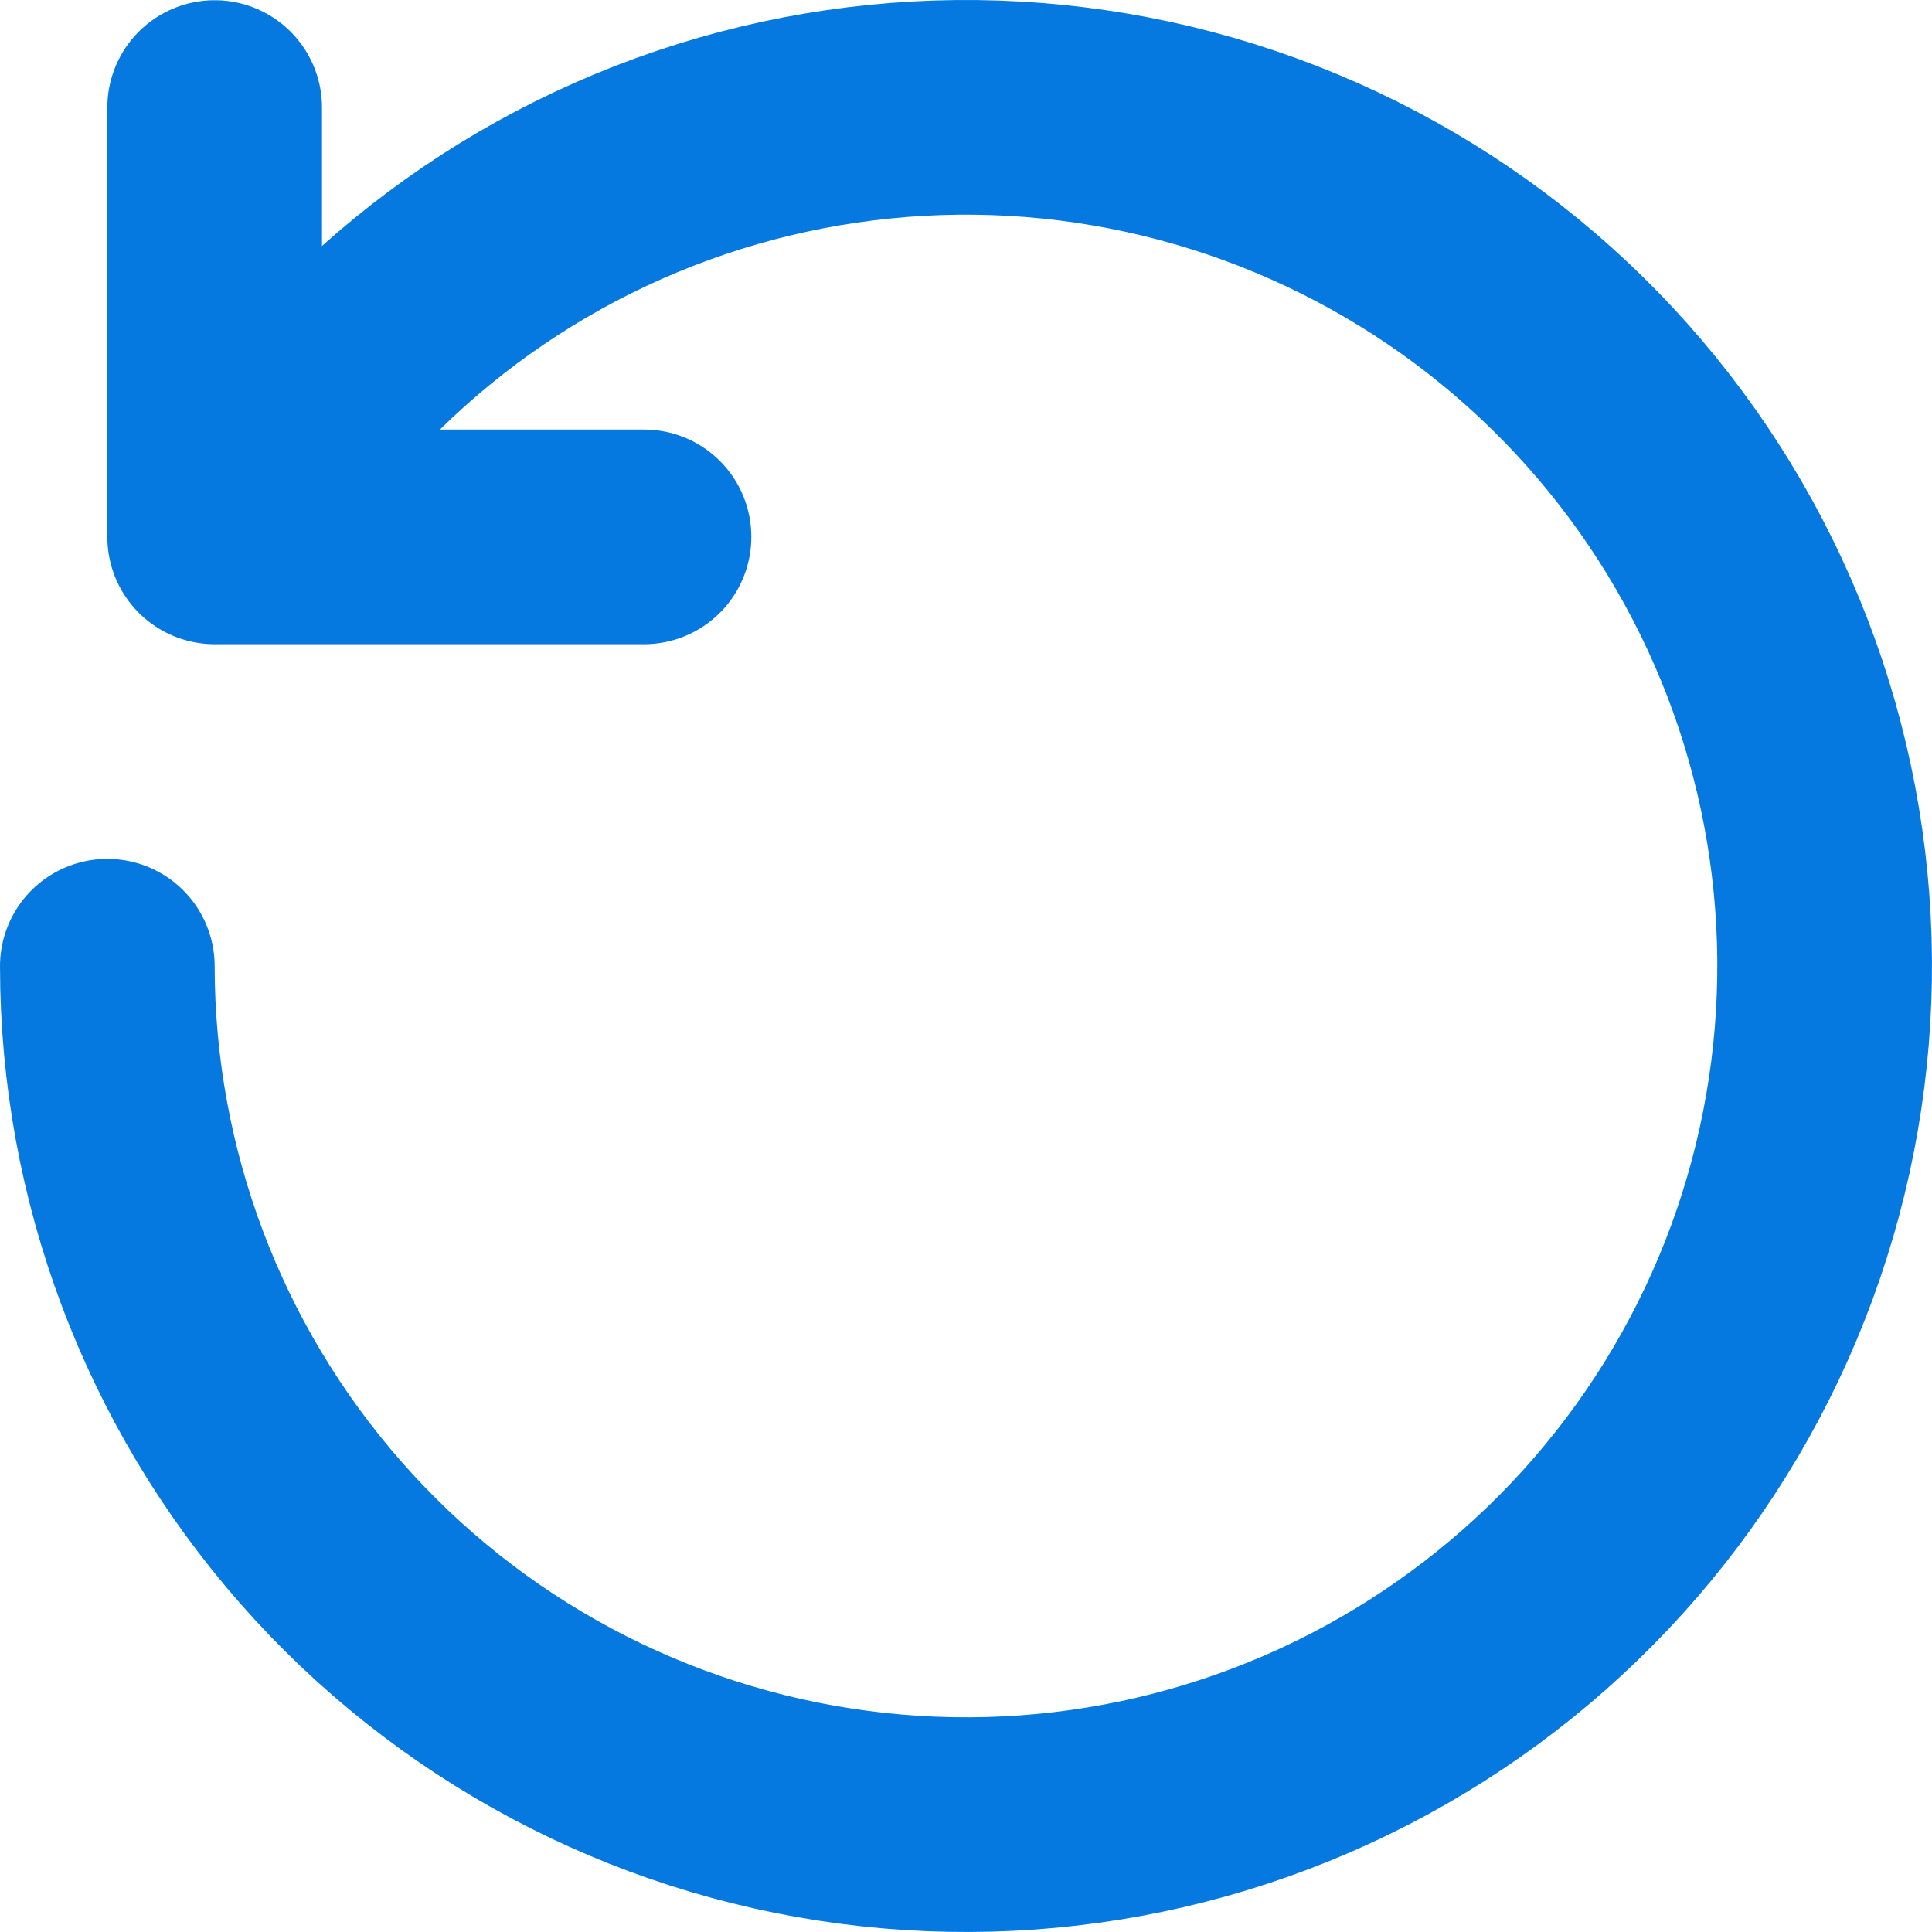
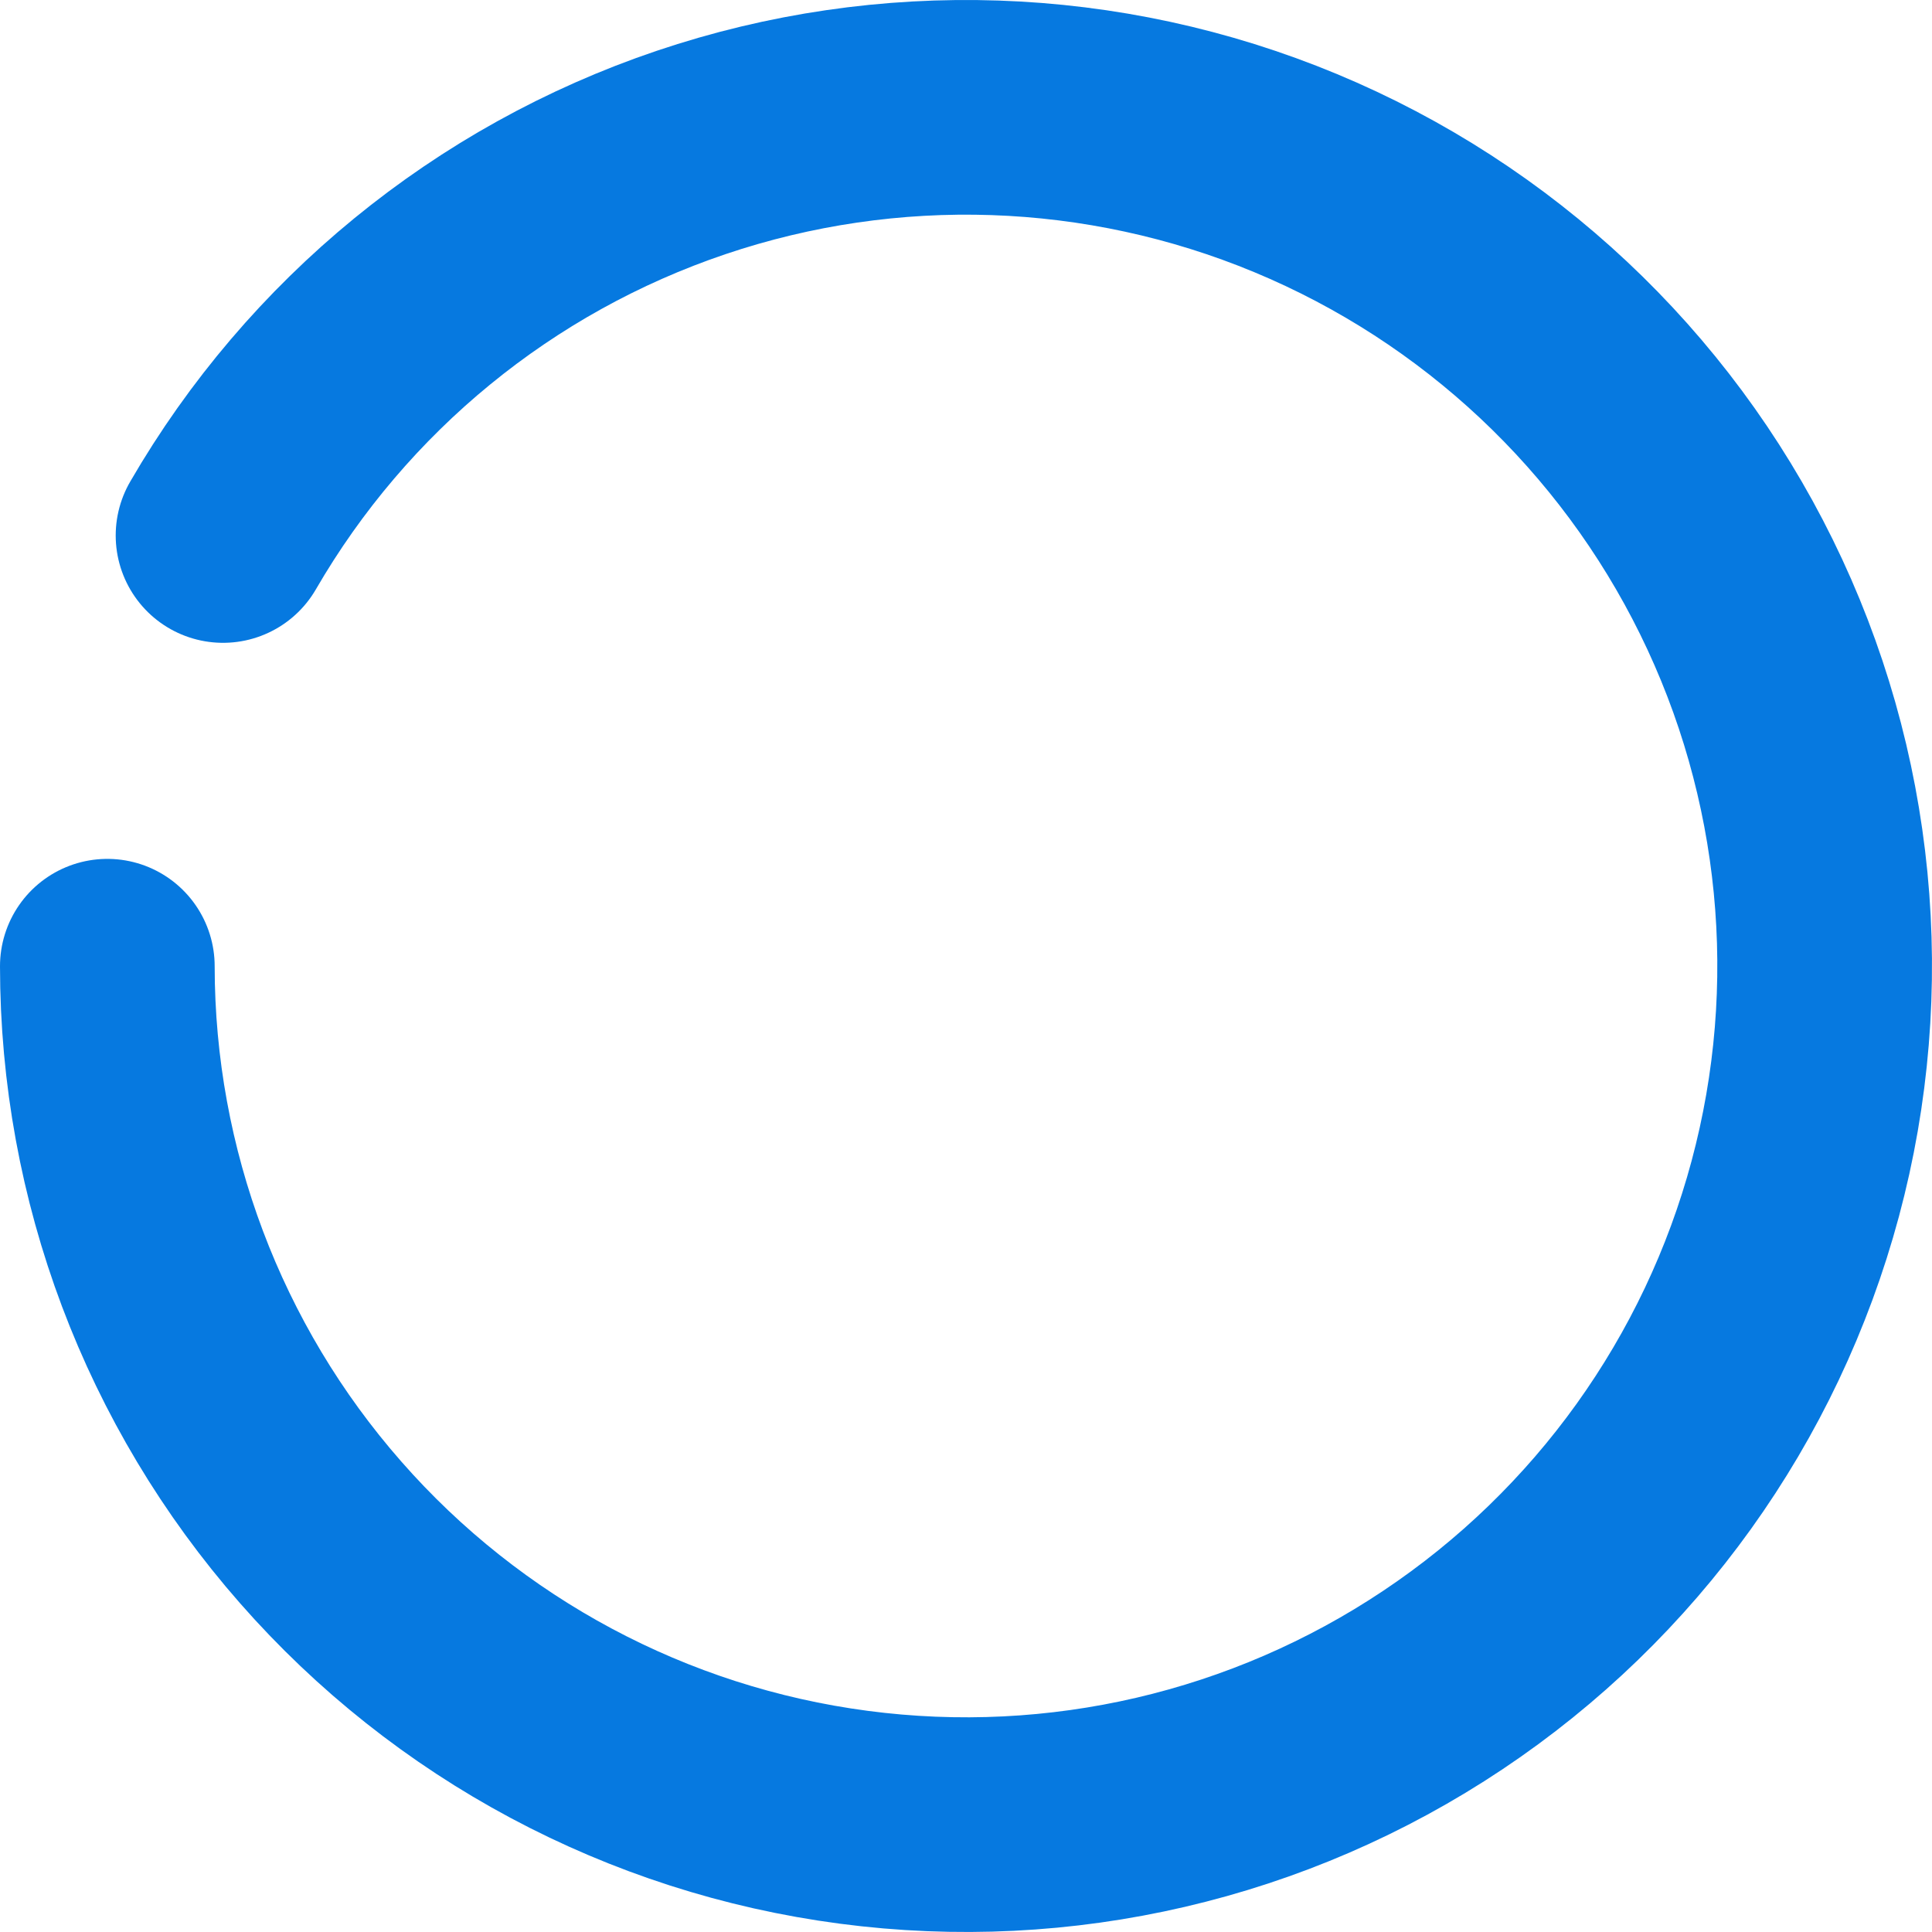
<svg xmlns="http://www.w3.org/2000/svg" preserveAspectRatio="none" width="100%" height="100%" overflow="visible" style="display: block;" viewBox="0 0 18 18" fill="none">
  <g id="Group">
    <path id="Vector" d="M2.078 4.989C3.051 3.31 4.6 2.042 6.438 1.421C8.277 0.8 10.278 0.868 12.069 1.612C13.861 2.357 15.321 3.727 16.178 5.468C17.035 7.209 17.229 9.202 16.726 11.075C16.223 12.949 15.056 14.576 13.442 15.653C11.828 16.731 9.878 17.185 7.954 16.931C6.031 16.678 4.265 15.734 2.986 14.275C1.706 12.816 1.001 10.943 1 9.002" stroke="#0679E0" stroke-width="2" stroke-linecap="round" stroke-linejoin="round" />
-     <path id="Vector_2" d="M6 5.002H2V1.002" stroke="#0679E0" stroke-width="2" stroke-linecap="round" stroke-linejoin="round" />
  </g>
</svg>